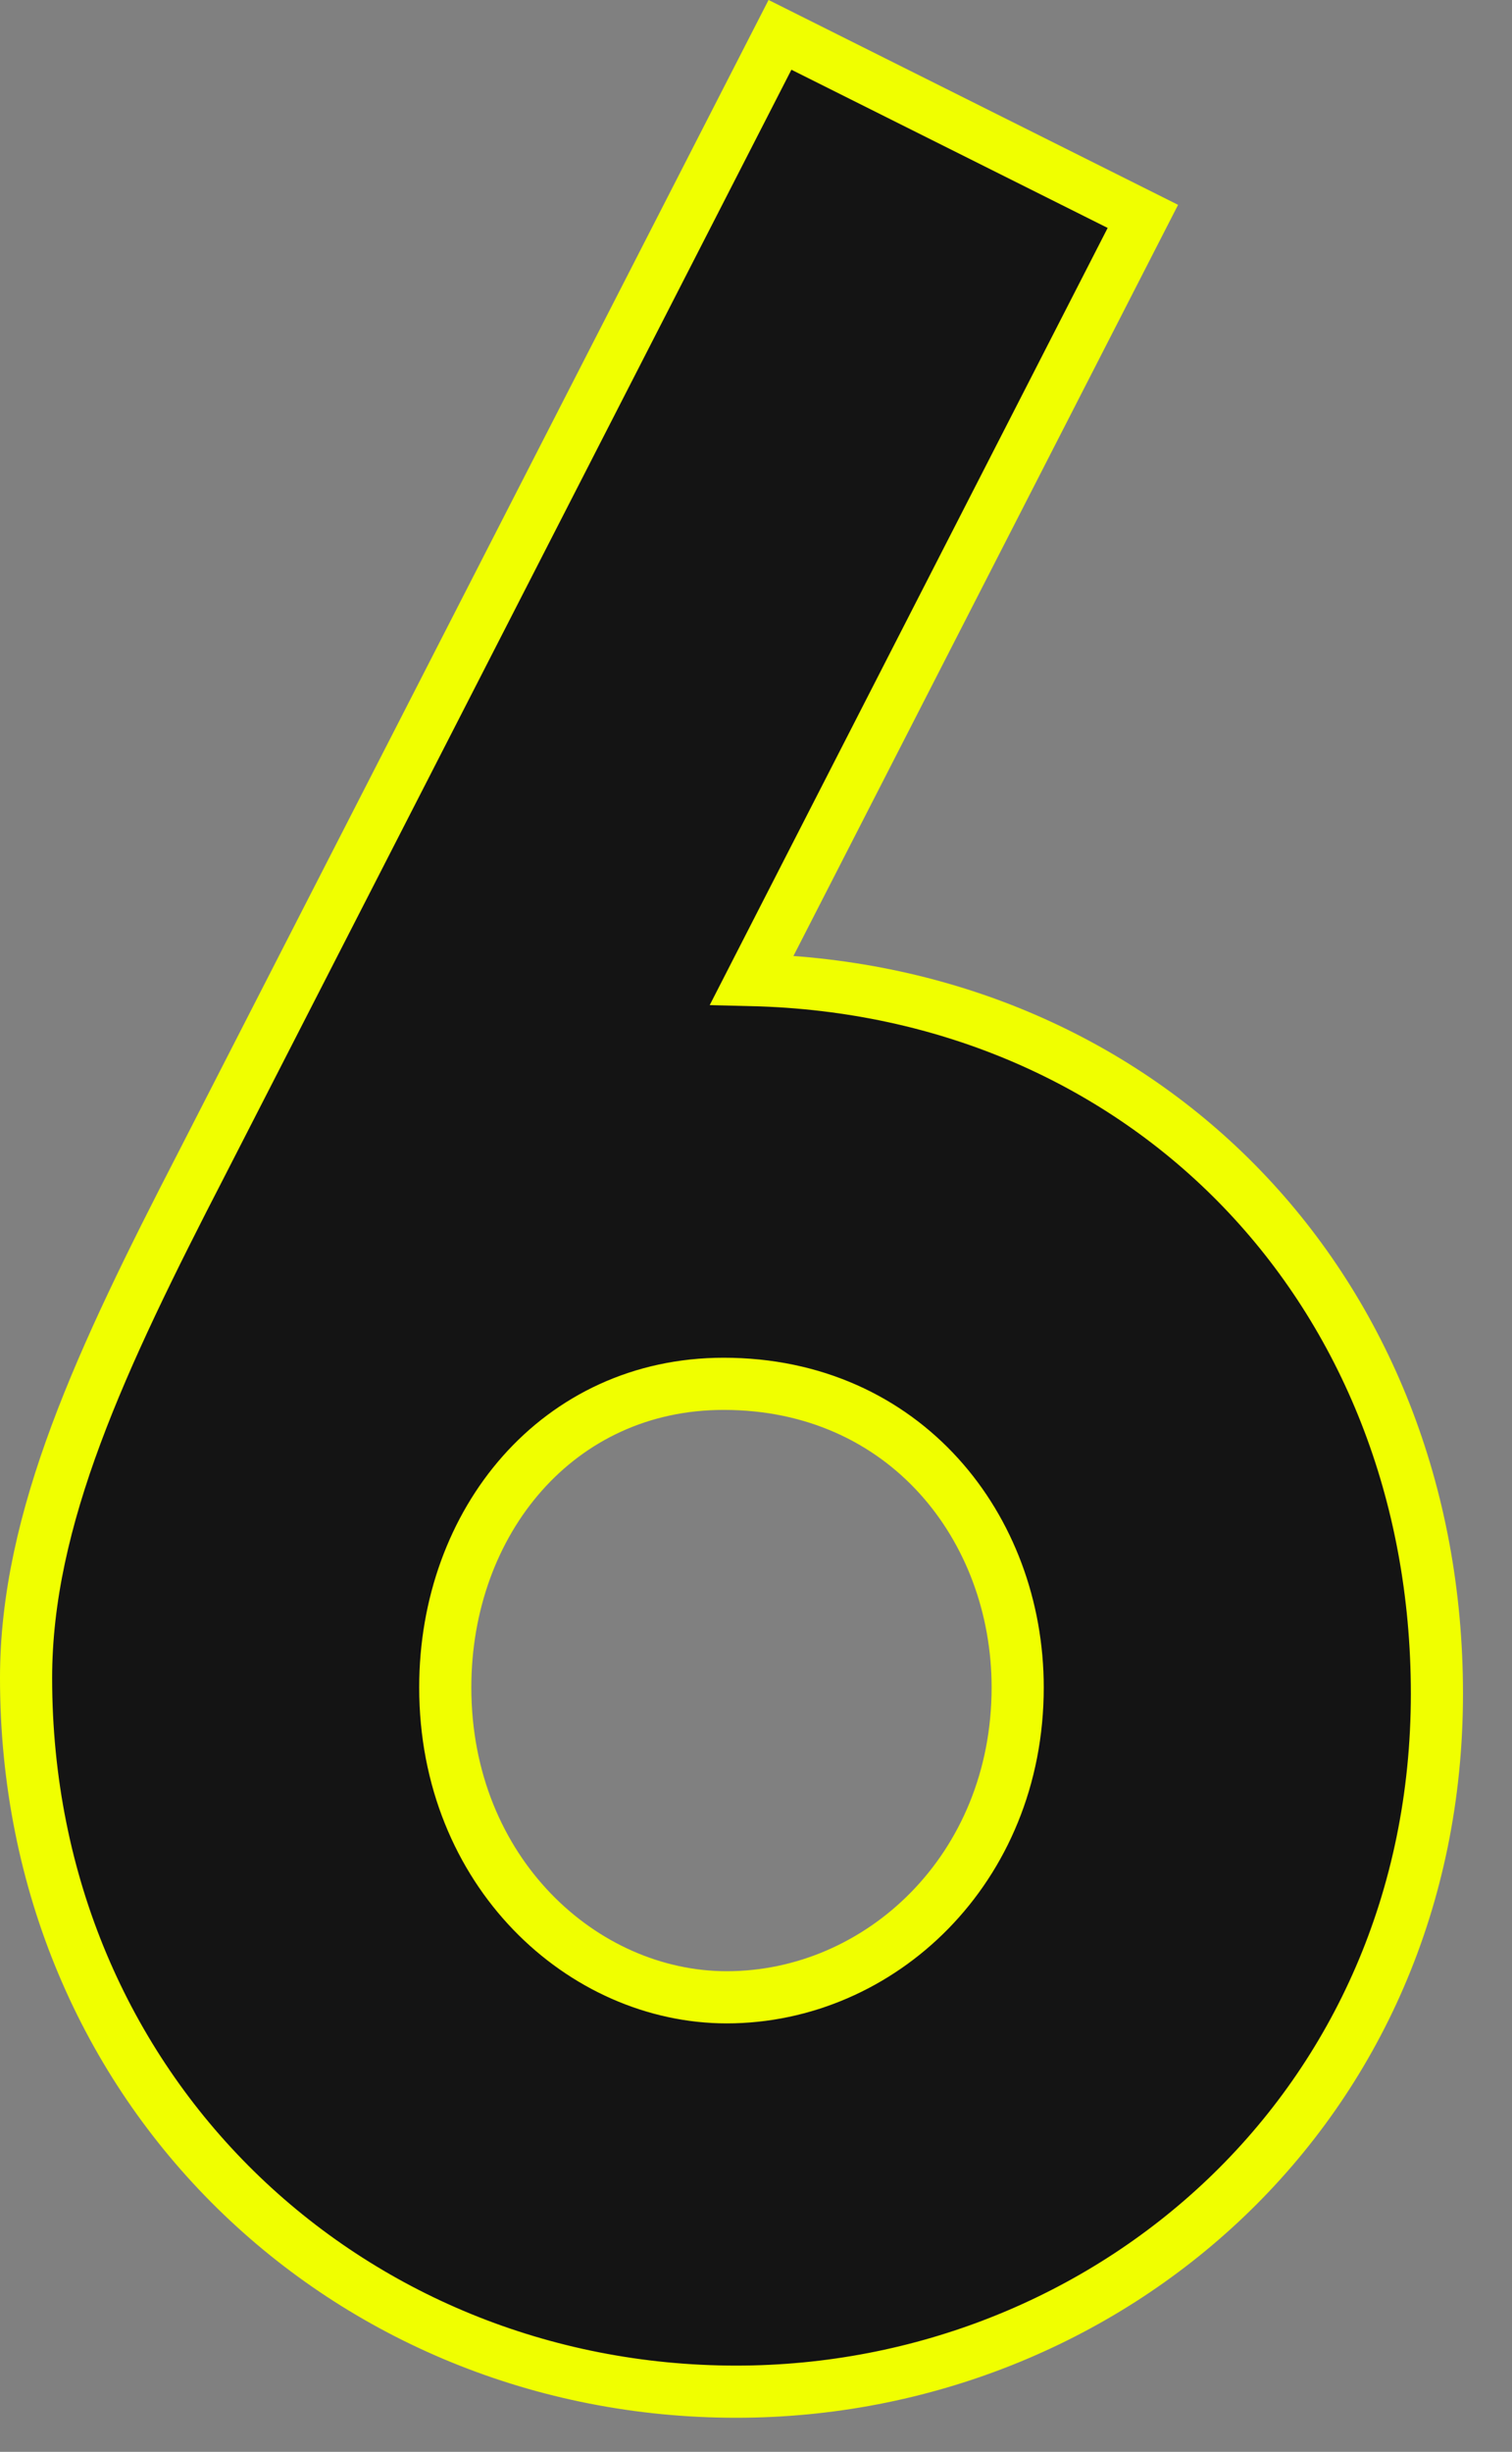
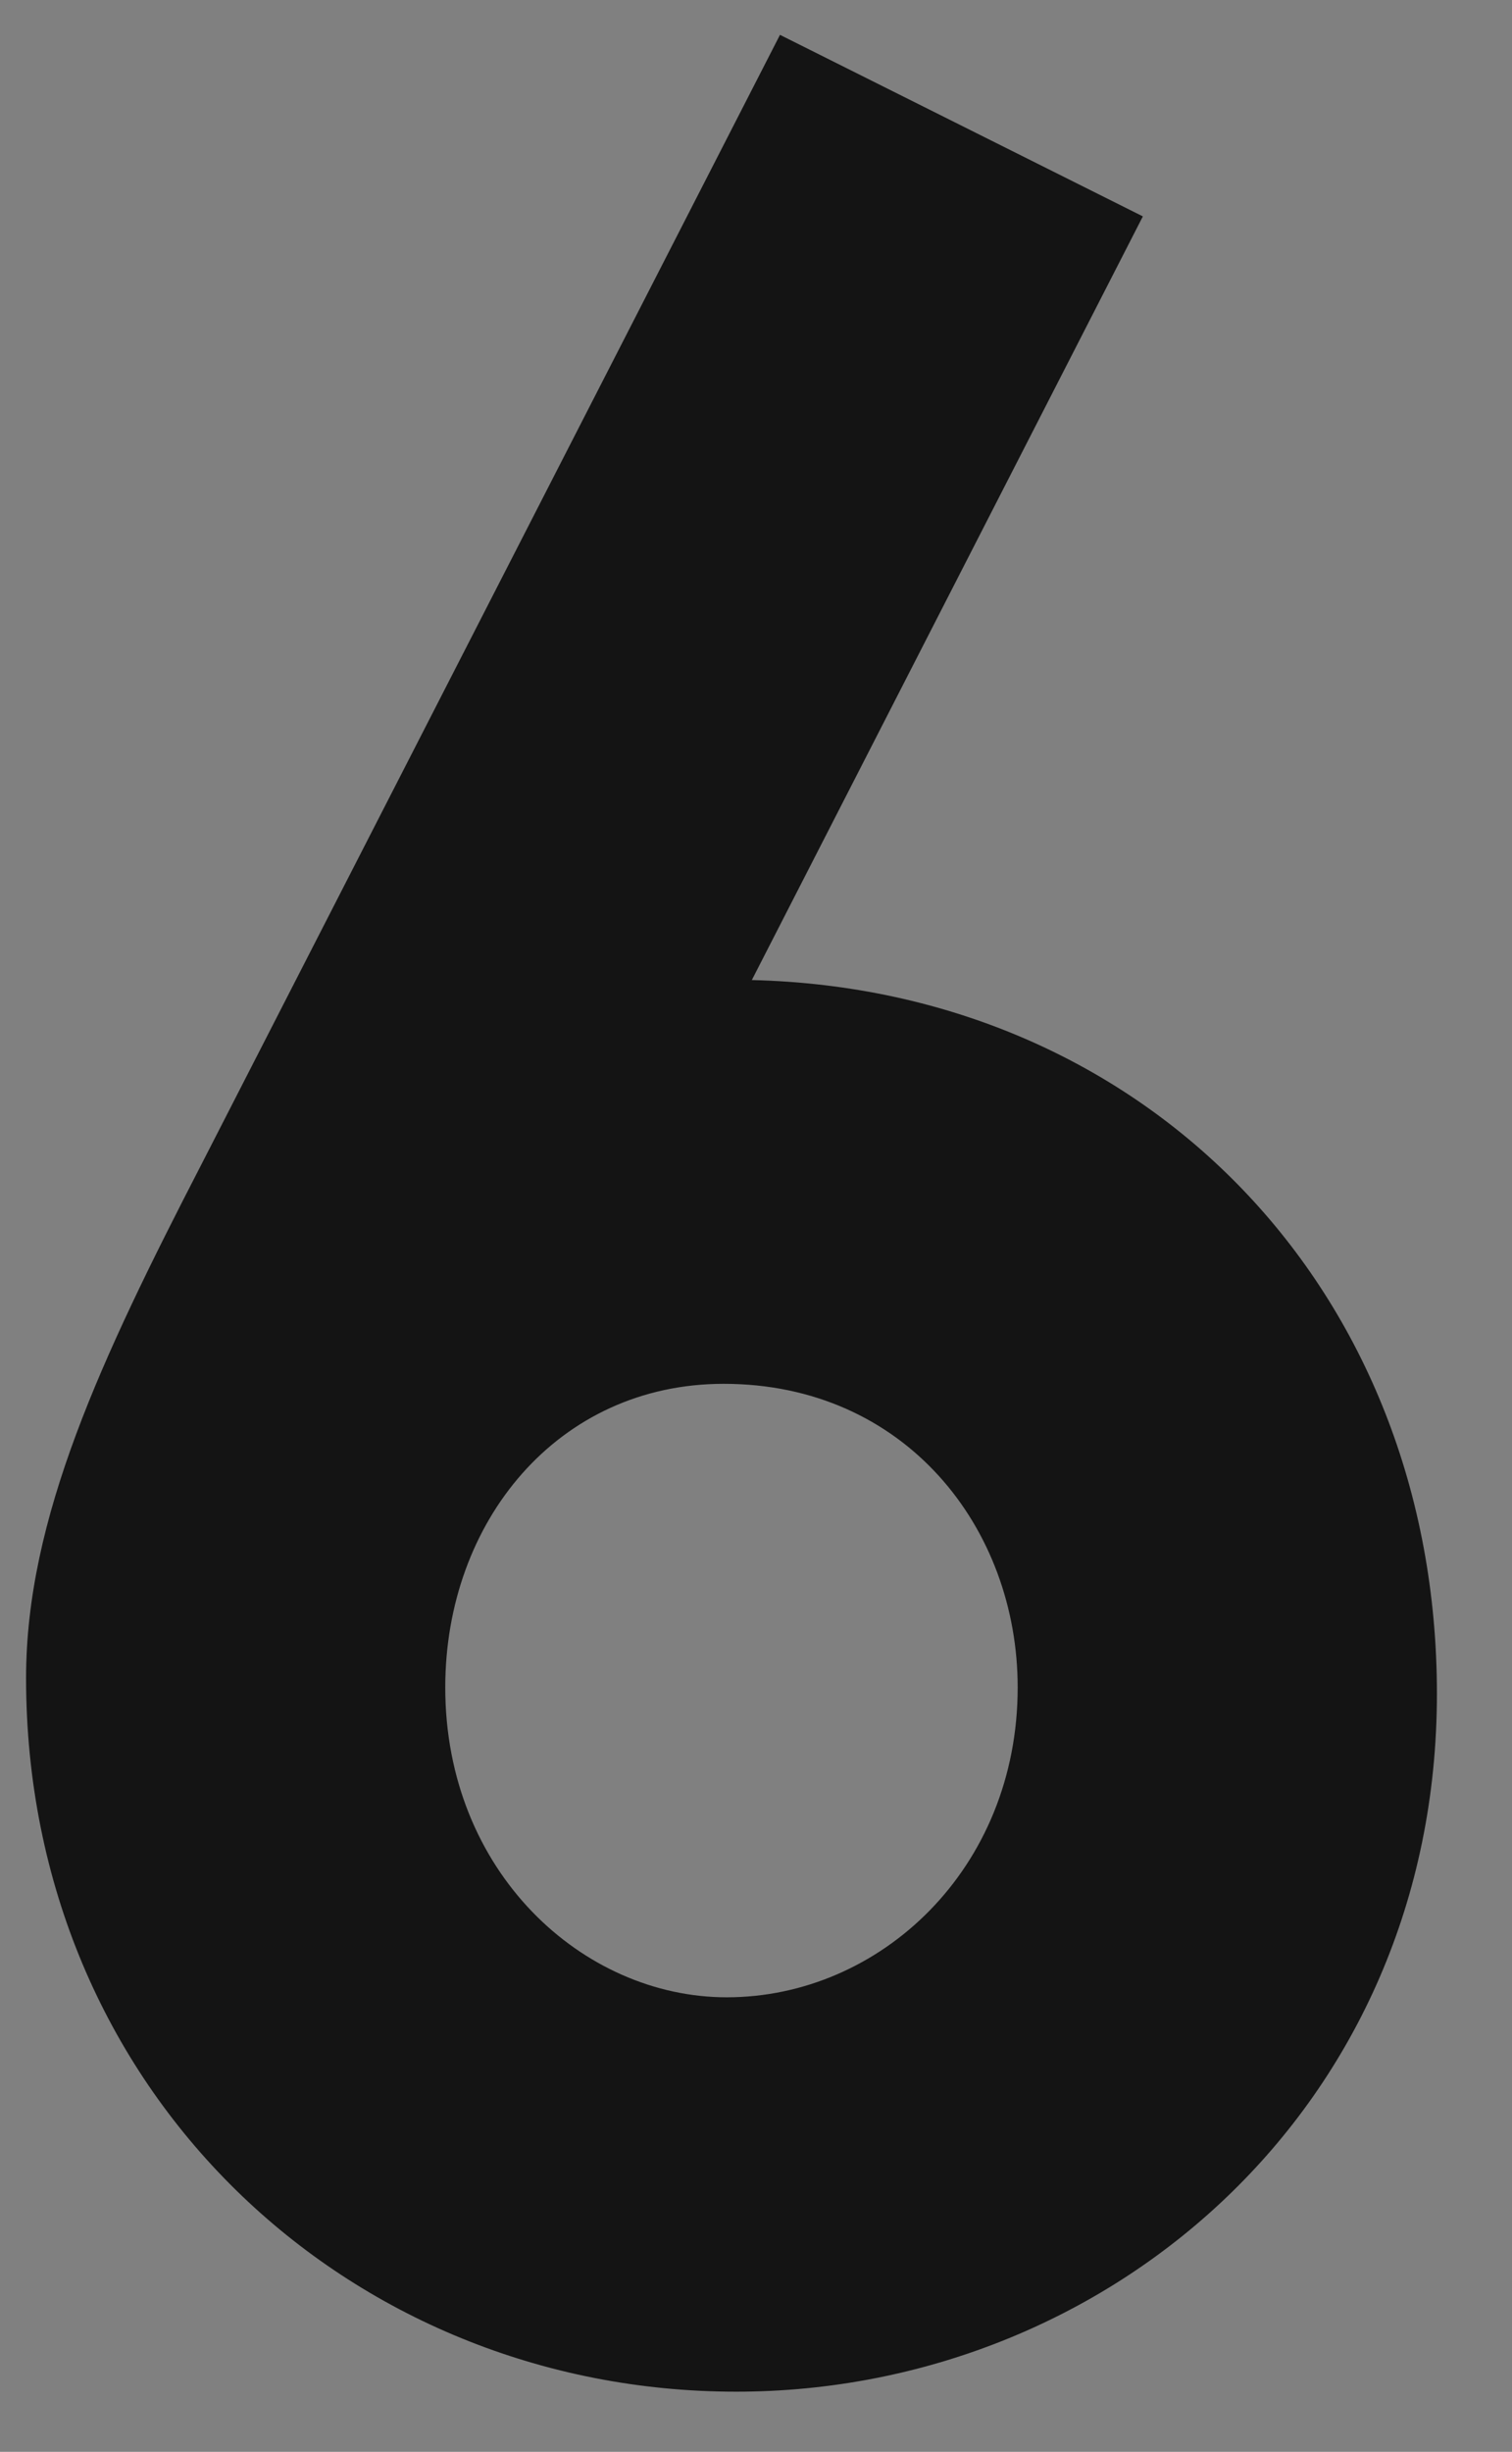
<svg xmlns="http://www.w3.org/2000/svg" width="29" height="47" viewbox="0 0 29 47" version="1.1">
  <rect width="100%" height="100%" fill="#808080" stroke="none" />
  <title>6</title>
  <g id="Page-1" stroke="none" stroke-width="1" fill="none" fill-rule="evenodd">
    <g id="sony2021_lp_pc" transform="translate(-880, -6543)">
      <g id="onlinesession-1" transform="translate(170, 6070)">
        <g id="06" transform="translate(700, 473)">
          <g id="6" transform="translate(10, 0)">
            <path d="M8.54,32.347 C8.54,35.887 11.18,38.287 13.939,38.287 C16.88,38.287 19.519,35.827 19.519,32.347 C19.519,29.287 17.359,26.527 13.88,26.527 C10.7,26.527 8.54,29.167 8.54,32.347 L8.54,32.347 Z M14.96,0.668 L21.92,4.148 L14.42,18.787 C21.979,18.968 27.56,24.727 27.56,32.467 C27.56,40.387 21.26,45.847 14.12,45.847 C6.68,45.847 0.5,40.087 0.5,32.167 C0.5,29.107 1.94,26.047 3.86,22.327 L14.96,0.668 Z" id="Fill-3" fill="#141414" />
-             <path d="M8.54,32.347 C8.54,35.887 11.18,38.287 13.939,38.287 C16.88,38.287 19.519,35.827 19.519,32.347 C19.519,29.287 17.359,26.527 13.88,26.527 C10.7,26.527 8.54,29.167 8.54,32.347 Z M14.96,0.668 L21.92,4.148 L14.42,18.787 C21.979,18.968 27.56,24.727 27.56,32.467 C27.56,40.387 21.26,45.847 14.12,45.847 C6.68,45.847 0.5,40.087 0.5,32.167 C0.5,29.107 1.94,26.047 3.86,22.327 L14.96,0.668 Z" id="Stroke-5" stroke="#F0FF00" />
          </g>
        </g>
      </g>
    </g>
  </g>
</svg>